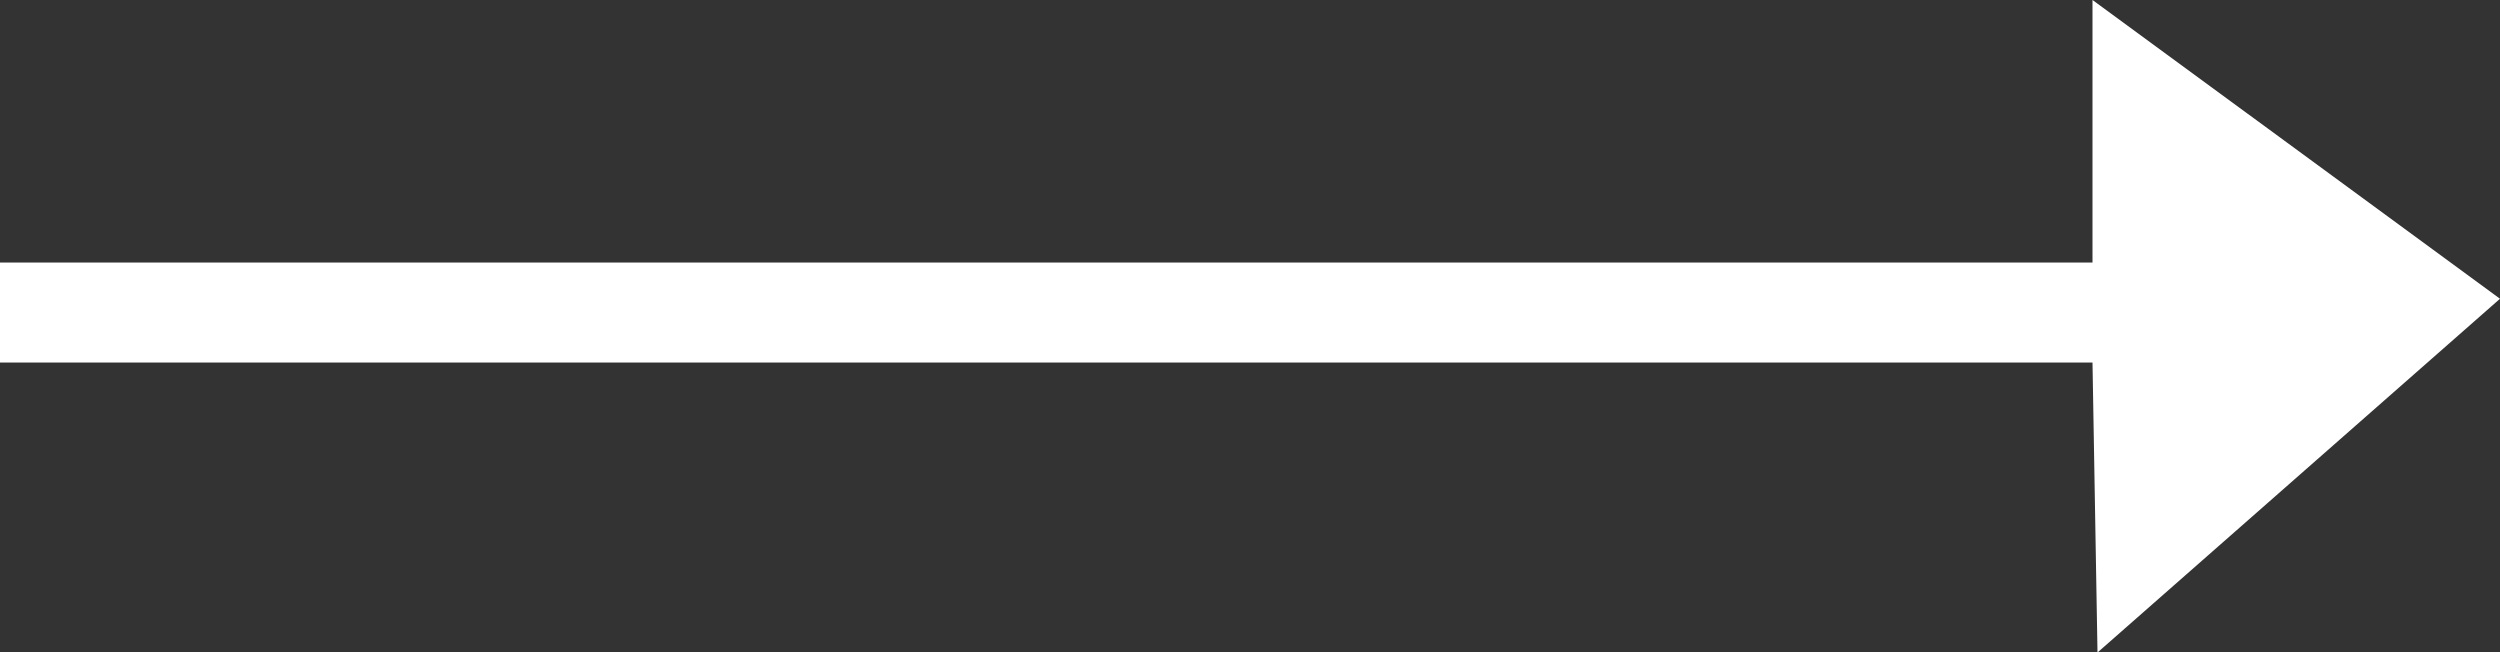
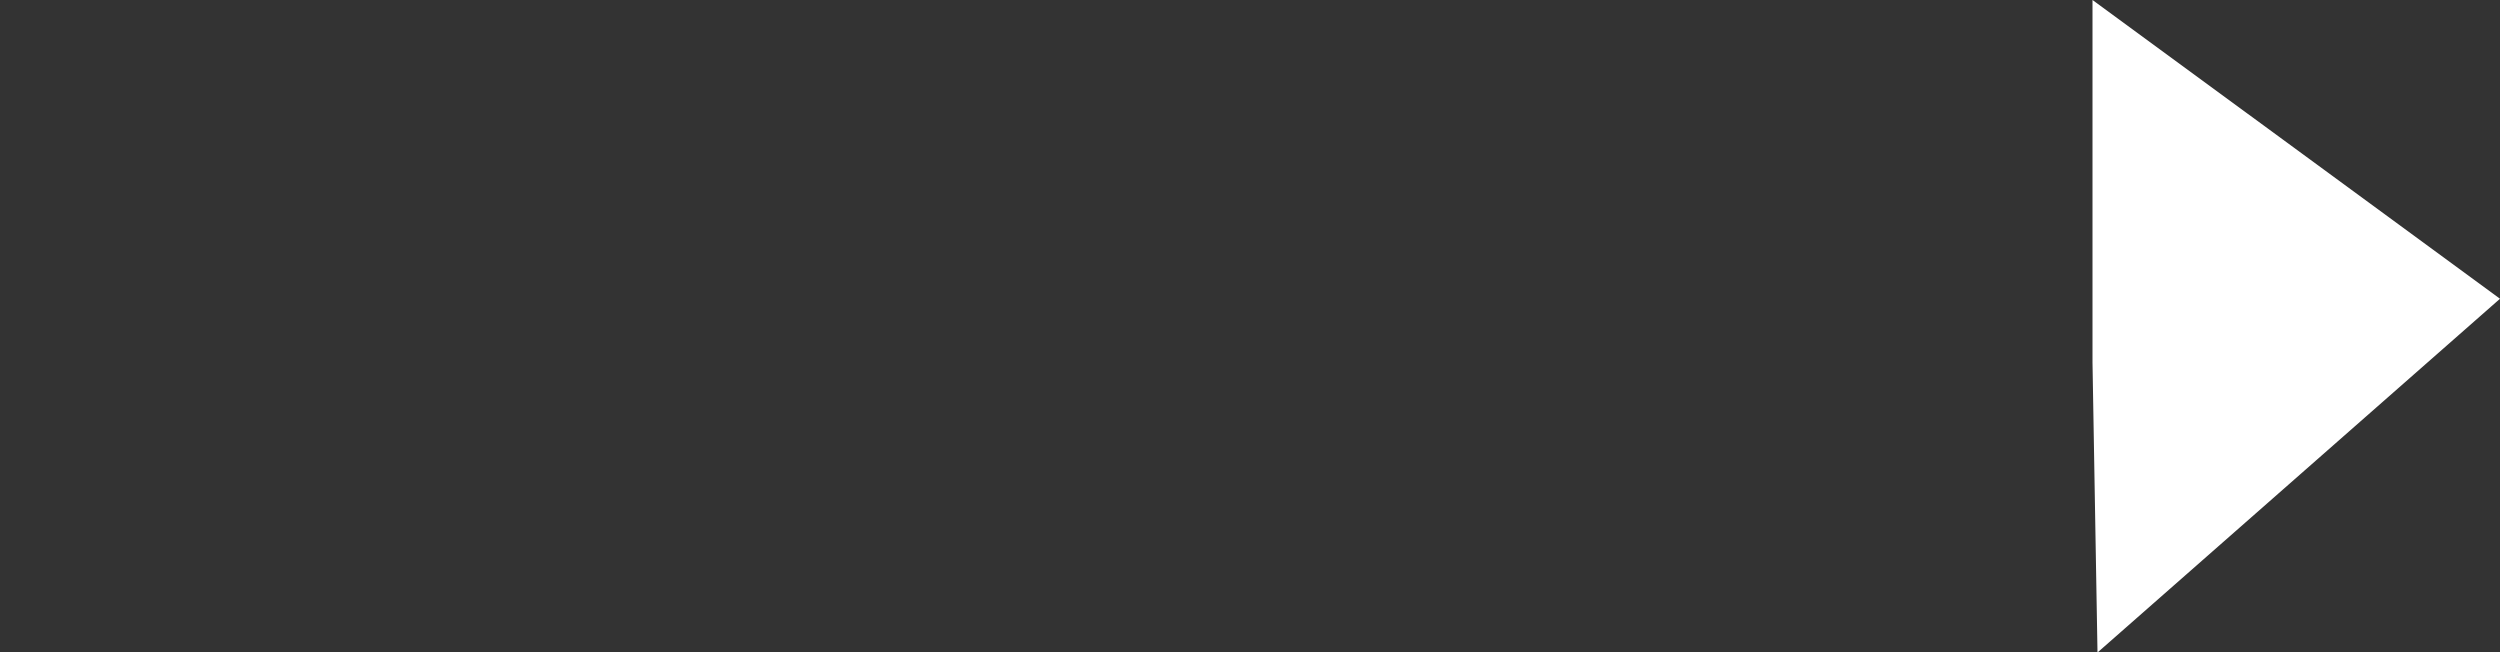
<svg xmlns="http://www.w3.org/2000/svg" enable-background="new 0 0 20 5.22" viewBox="0 0 20 5.22">
  <rect x="0" y="0" width="20" height="5.22" fill="#333333" stroke="none" />
-   <path clip-rule="evenodd" d="m16.74 0 3.26 2.39-3.22 2.83-.04-2.32h-16.74v-.8h16.74z" fill="#fff" fill-rule="evenodd" />
+   <path clip-rule="evenodd" d="m16.74 0 3.26 2.39-3.22 2.83-.04-2.32h-16.74h16.74z" fill="#fff" fill-rule="evenodd" />
</svg>